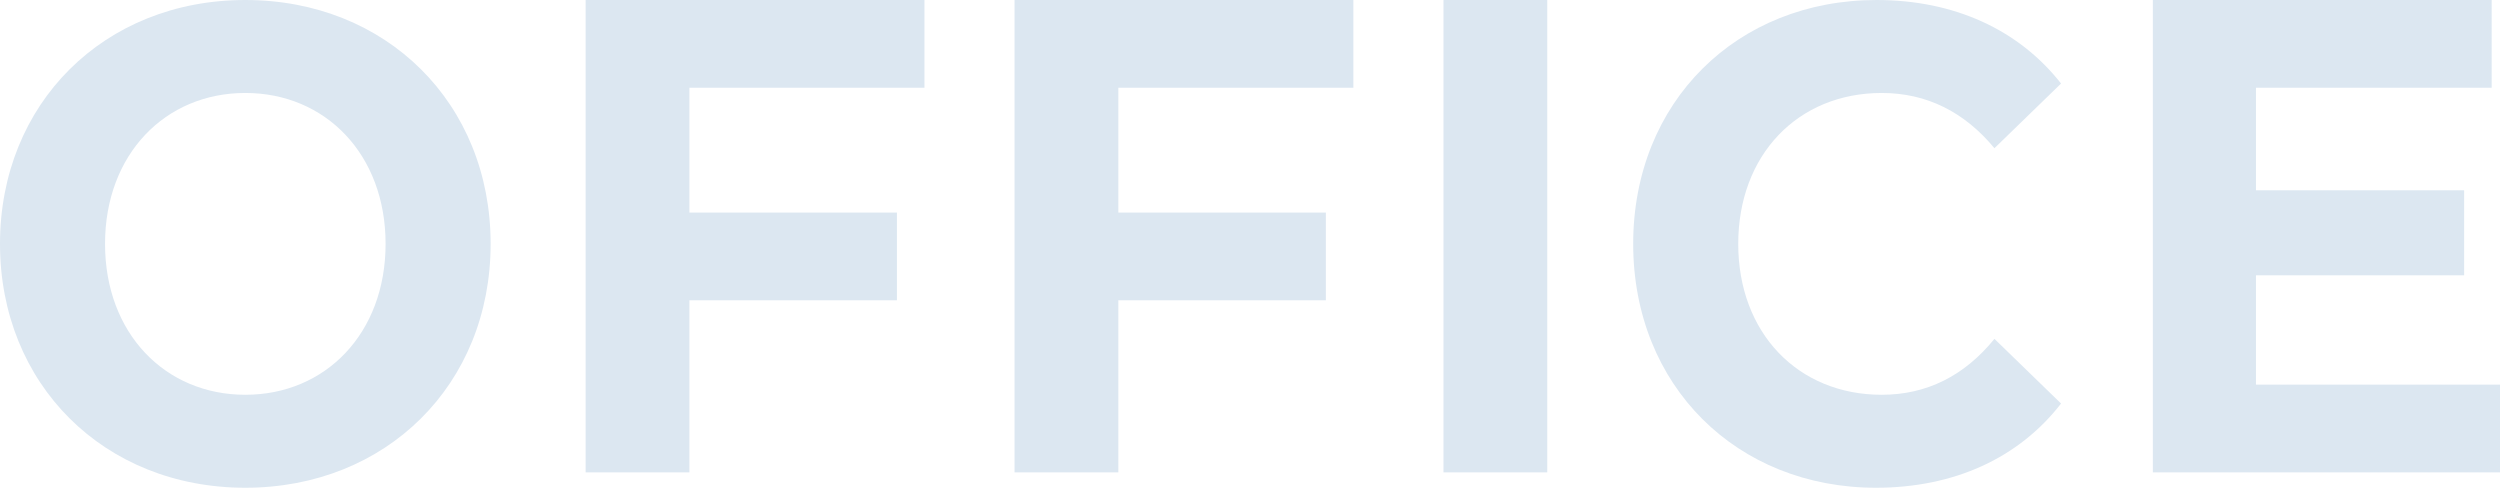
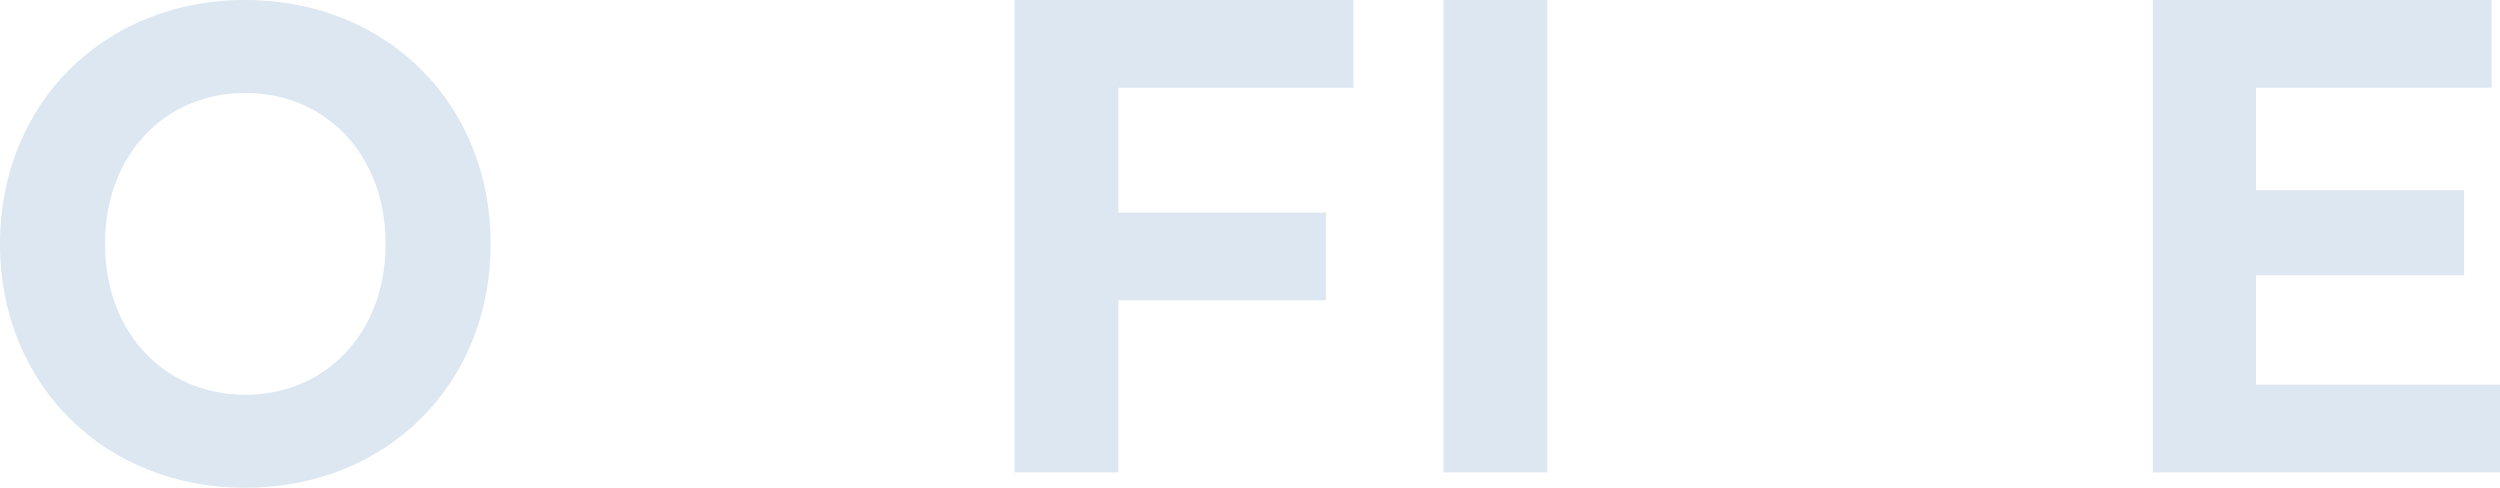
<svg xmlns="http://www.w3.org/2000/svg" width="655.728" height="127.93" viewBox="0 0 655.728 127.93">
  <defs>
    <style>.a{fill:#dce7f1;}</style>
  </defs>
  <g transform="translate(0 127.93) rotate(-90)">
    <path class="a" d="M63.966,0c36.752,0,63.963,27.218,63.963,64.343,0,36.961-27.034,64.345-63.963,64.345S0,101.3,0,64.343C0,27.218,27.211,0,63.966,0m0,101.136c23.5,0,39.58-15.794,39.58-36.793S87.466,27.551,63.966,27.551,24.384,43.343,24.384,64.343s16.079,36.793,39.582,36.793" transform="translate(0 0)" />
-     <path class="a" d="M100.888,27.218H68.144V81.649H45.135V27.218H0V0H123.9V88.87H100.888Z" transform="translate(4.031 153.608)" />
    <path class="a" d="M100.888,27.218H68.144V81.649H45.135V27.218H0V0H123.9V88.87H100.888Z" transform="translate(4.031 266.11)" />
    <rect class="a" width="123.897" height="27.218" transform="translate(4.032 378.612)" />
-     <path class="a" d="M63.966,0c37.282,0,63.963,27.218,63.963,63.839,0,20.33-7.775,37.3-21.91,48.385L89.056,94.752c9.541-7.9,14.489-17.808,14.489-29.567,0-22.008-16.256-37.633-39.58-37.633S24.384,43.177,24.384,65.185c0,11.76,4.947,21.672,14.668,29.567L22.087,112.224C7.777,101.136,0,84.168,0,63.671,0,27.218,26.681,0,63.966,0" transform="translate(0 428.372)" />
    <path class="a" d="M23.009,91.056H0V0H123.9V88.872H100.886V27.049h-26.9v54.6h-22.3v-54.6H23.009Z" transform="translate(4.033 564.672)" />
  </g>
</svg>